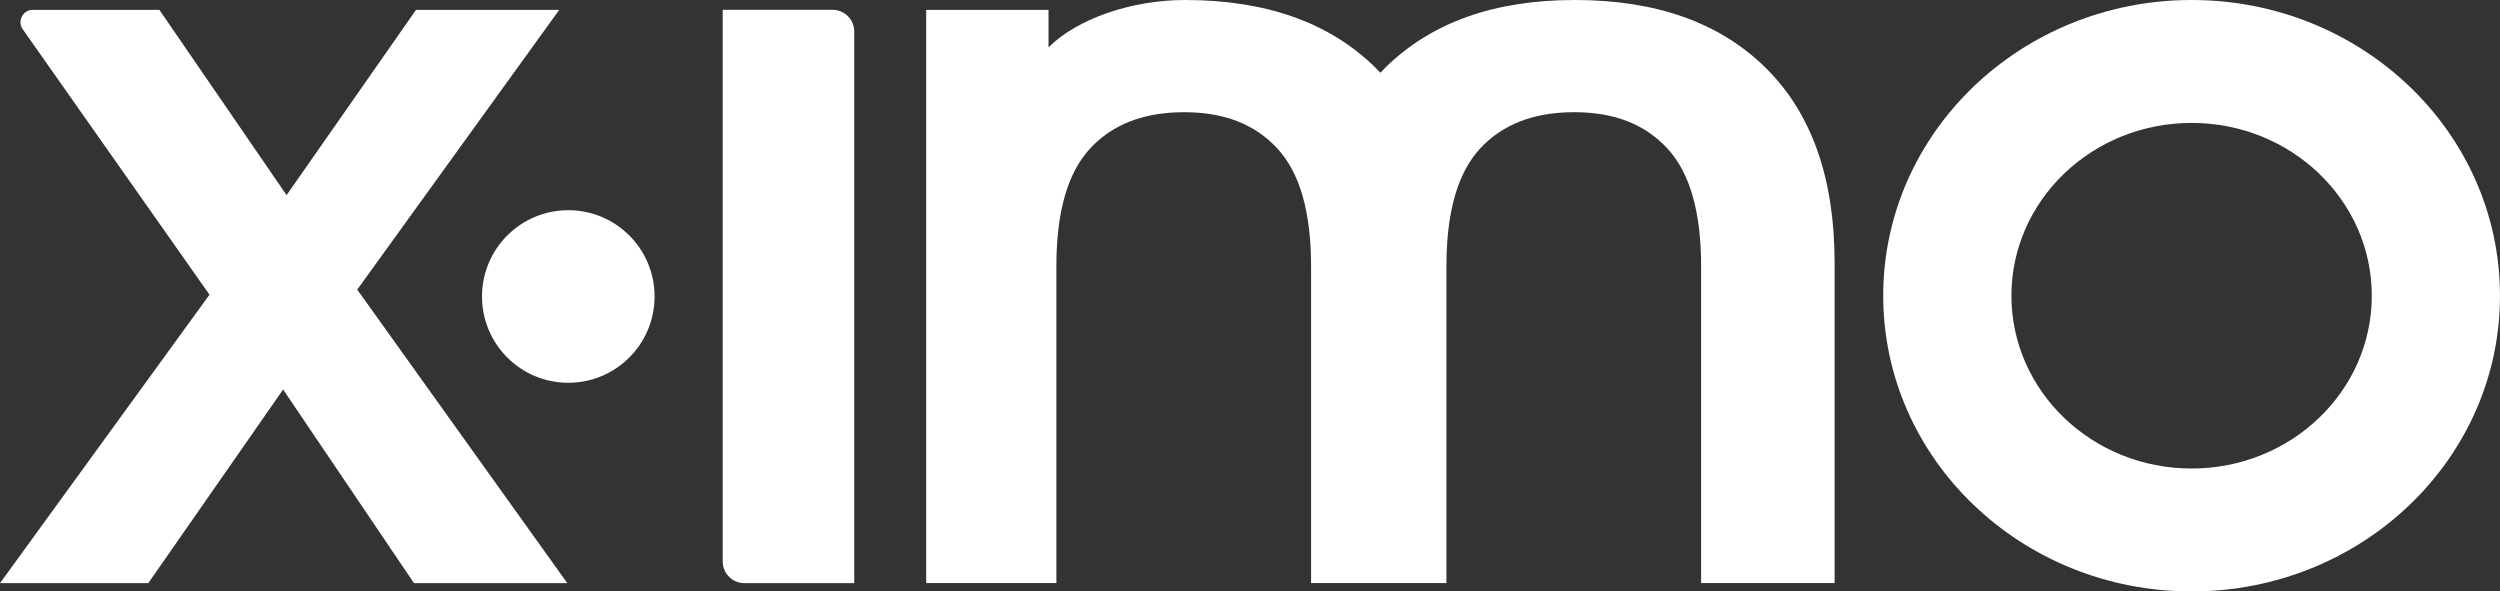
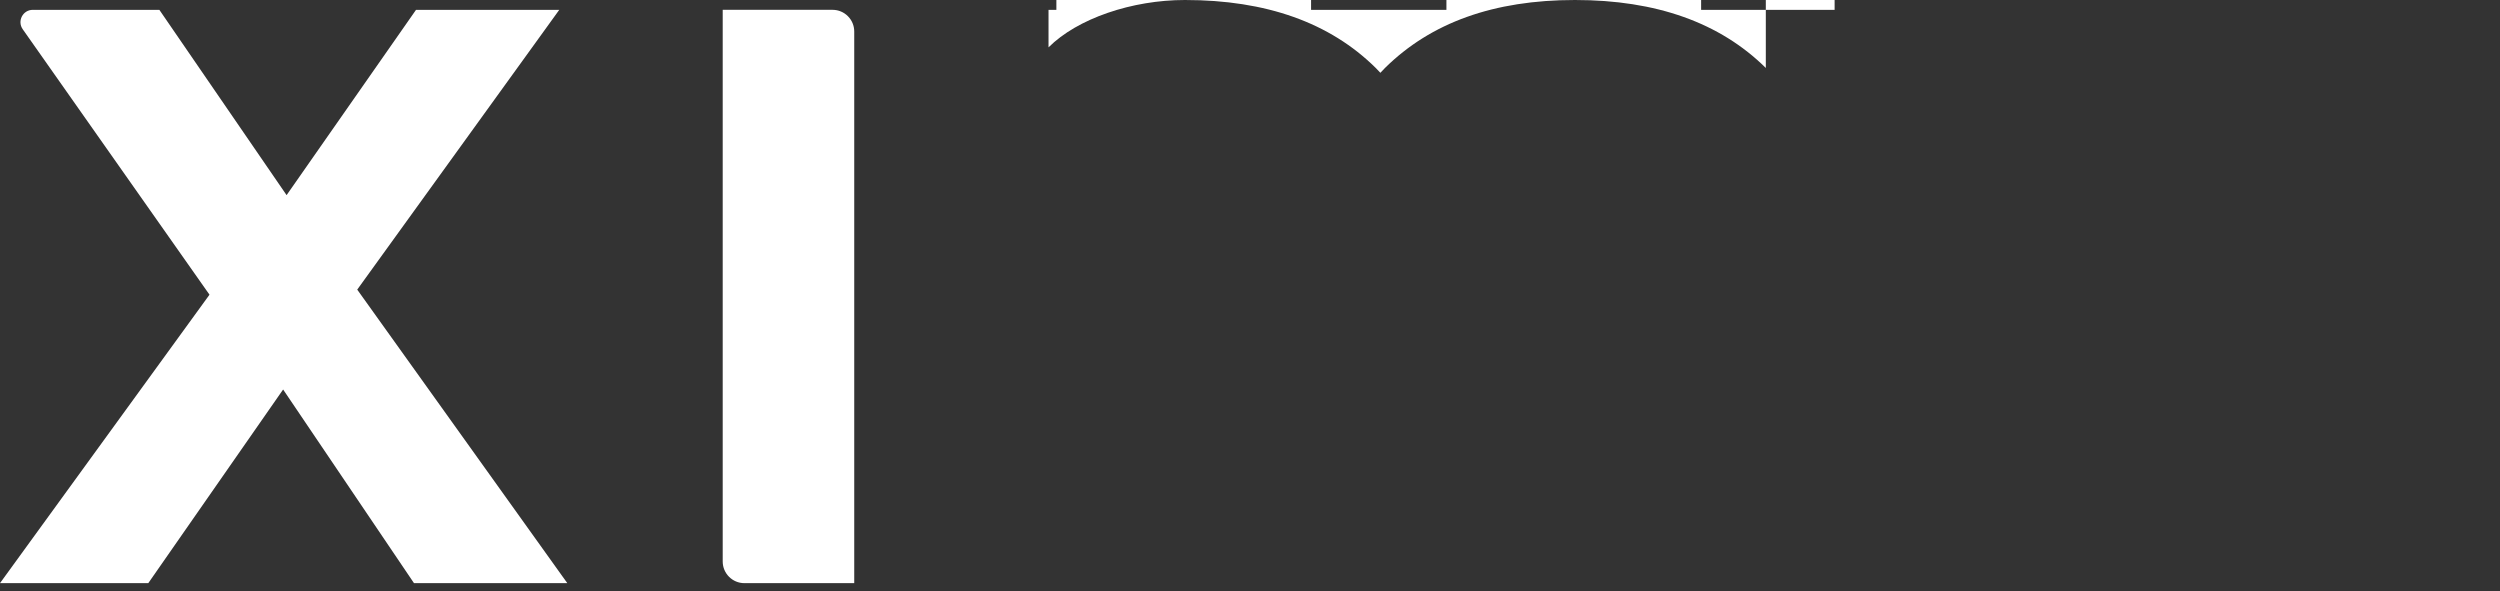
<svg xmlns="http://www.w3.org/2000/svg" id="Layer_2" data-name="Layer 2" viewBox="0 0 1384.9 327.63">
  <rect x="0" y="0" width="1384.9" height="327.63" fill="#333333" stroke="none" />
  <defs>
    <style>
      .cls-1 {
        fill: #fff;
      }
    </style>
  </defs>
  <g id="Layer_1-2" data-name="Layer 1">
    <g>
      <path class="cls-1" d="M314.27,323.05l-116.38-162.62L309.81,5.45h-79.35l-71.7,102.65L88.28,5.45H18.17c-5.53,0-8.76,6.23-5.58,10.75l103.46,147.05L0,323.05h82.14l74.7-107.28,72.5,107.28h84.93Z" />
      <path class="cls-1" d="M400.35,5.44h60.86c6.62,0,12,5.38,12,12v305.6h-60.86c-6.62,0-12-5.38-12-12V5.44h0Z" />
-       <path class="cls-1" d="M1214.07,0c-94.35,0-170.84,73.34-170.84,163.82s76.49,163.81,170.84,163.81,170.82-73.34,170.82-163.81S1308.42,0,1214.07,0ZM1214.07,259.54c-55.13,0-99.82-42.86-99.82-95.72s44.69-95.73,99.82-95.73,99.81,42.86,99.81,95.73-44.68,95.72-99.81,95.72Z" />
-       <circle class="cls-1" cx="314.81" cy="164.24" r="47.8" />
-       <path class="cls-1" d="M978.19,37.65C952.78,12.55,917.55,0,872.48,0s-79.84,12.55-105.25,37.65c-.88.87-1.71,1.78-2.56,2.68-.85-.9-1.68-1.81-2.56-2.68C736.71,12.55,701.48,0,656.41,0,627.05,0,596.8,10.27,580.84,26.24V5.45h-67.77v317.56s0,0,0,0h0s72.12,0,72.12,0v-175.57c0-29.94,6.2-51.65,18.6-65.1,12.4-13.46,29.79-20.19,52.17-20.19s39.32,6.73,51.72,20.19c12.4,13.45,18.6,35.16,18.6,65.1v175.57h74.98v-175.57c0-29.94,6.2-51.65,18.6-65.1,12.4-13.46,29.79-20.19,52.17-20.19s39.32,6.73,51.72,20.19c12.4,13.45,18.6,35.16,18.6,65.1v175.57h73.95v-177.38c0-46.88-12.7-82.87-38.11-107.97Z" />
+       <path class="cls-1" d="M978.19,37.65C952.78,12.55,917.55,0,872.48,0s-79.84,12.55-105.25,37.65c-.88.87-1.71,1.78-2.56,2.68-.85-.9-1.68-1.81-2.56-2.68C736.71,12.55,701.48,0,656.41,0,627.05,0,596.8,10.27,580.84,26.24V5.45h-67.77s0,0,0,0h0s72.12,0,72.12,0v-175.57c0-29.94,6.2-51.65,18.6-65.1,12.4-13.46,29.79-20.19,52.17-20.19s39.32,6.73,51.72,20.19c12.4,13.45,18.6,35.16,18.6,65.1v175.57h74.98v-175.57c0-29.94,6.2-51.65,18.6-65.1,12.4-13.46,29.79-20.19,52.17-20.19s39.32,6.73,51.72,20.19c12.4,13.45,18.6,35.16,18.6,65.1v175.57h73.95v-177.38c0-46.88-12.7-82.87-38.11-107.97Z" />
    </g>
  </g>
</svg>